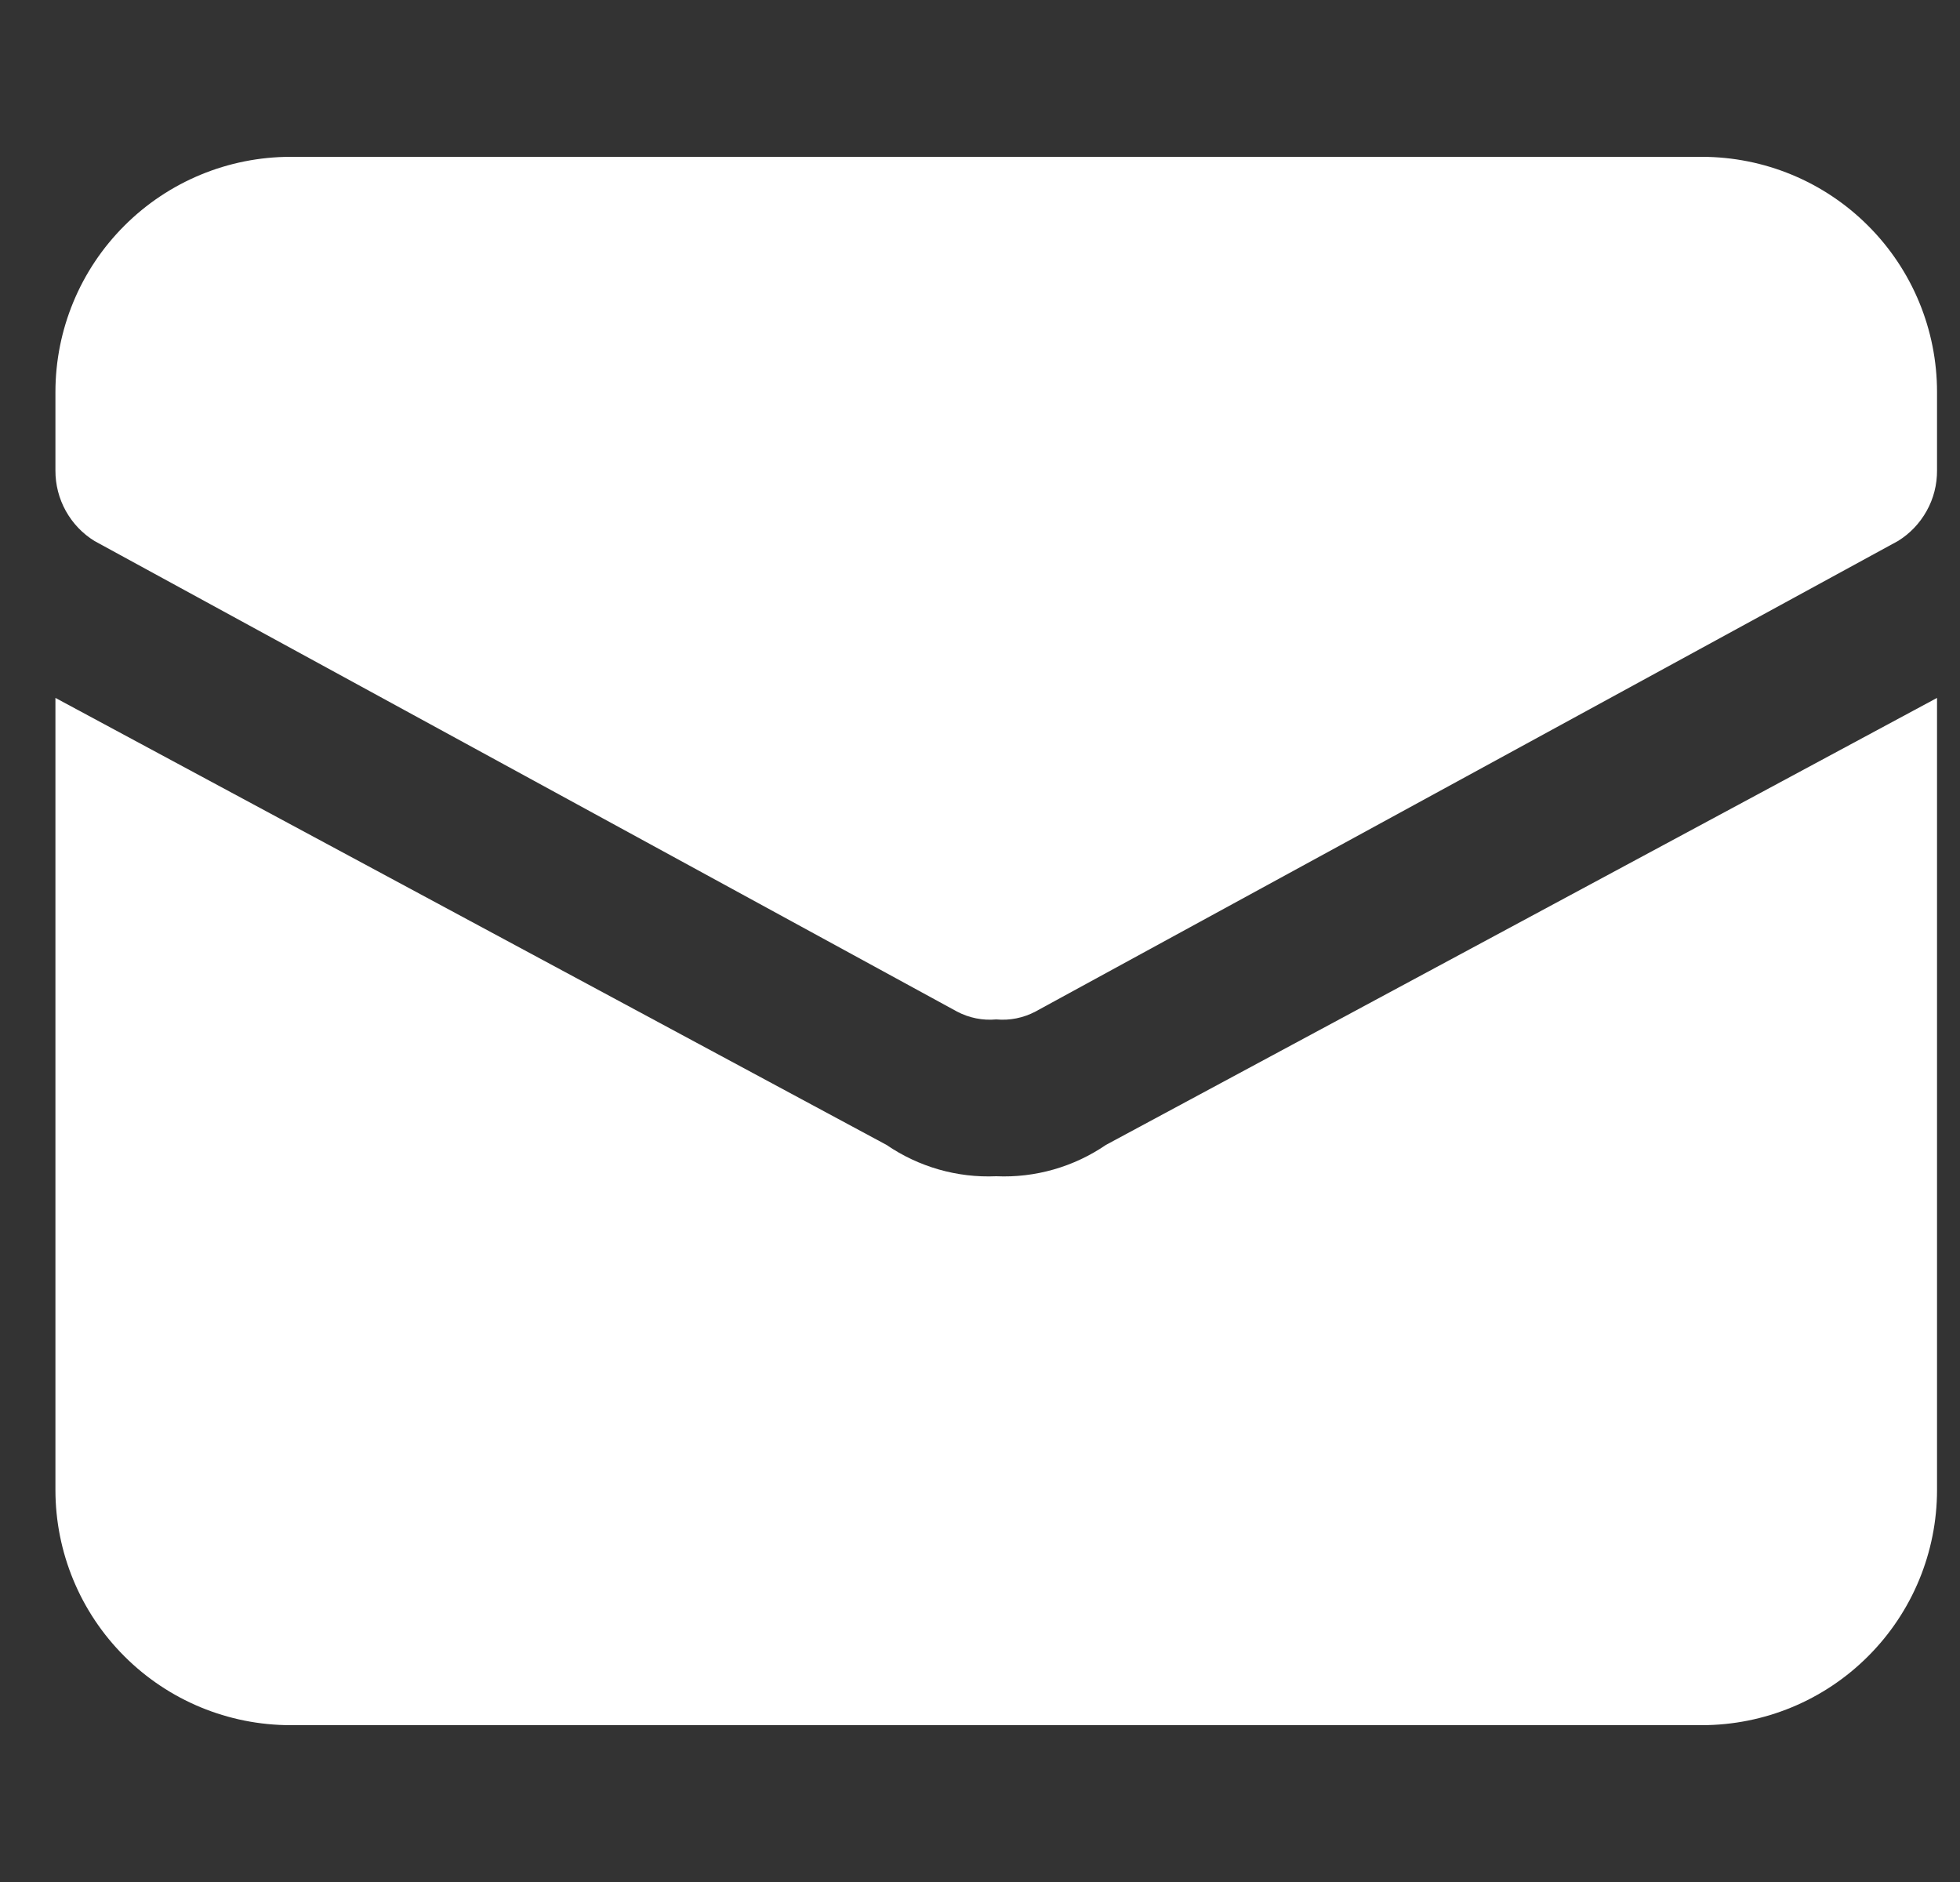
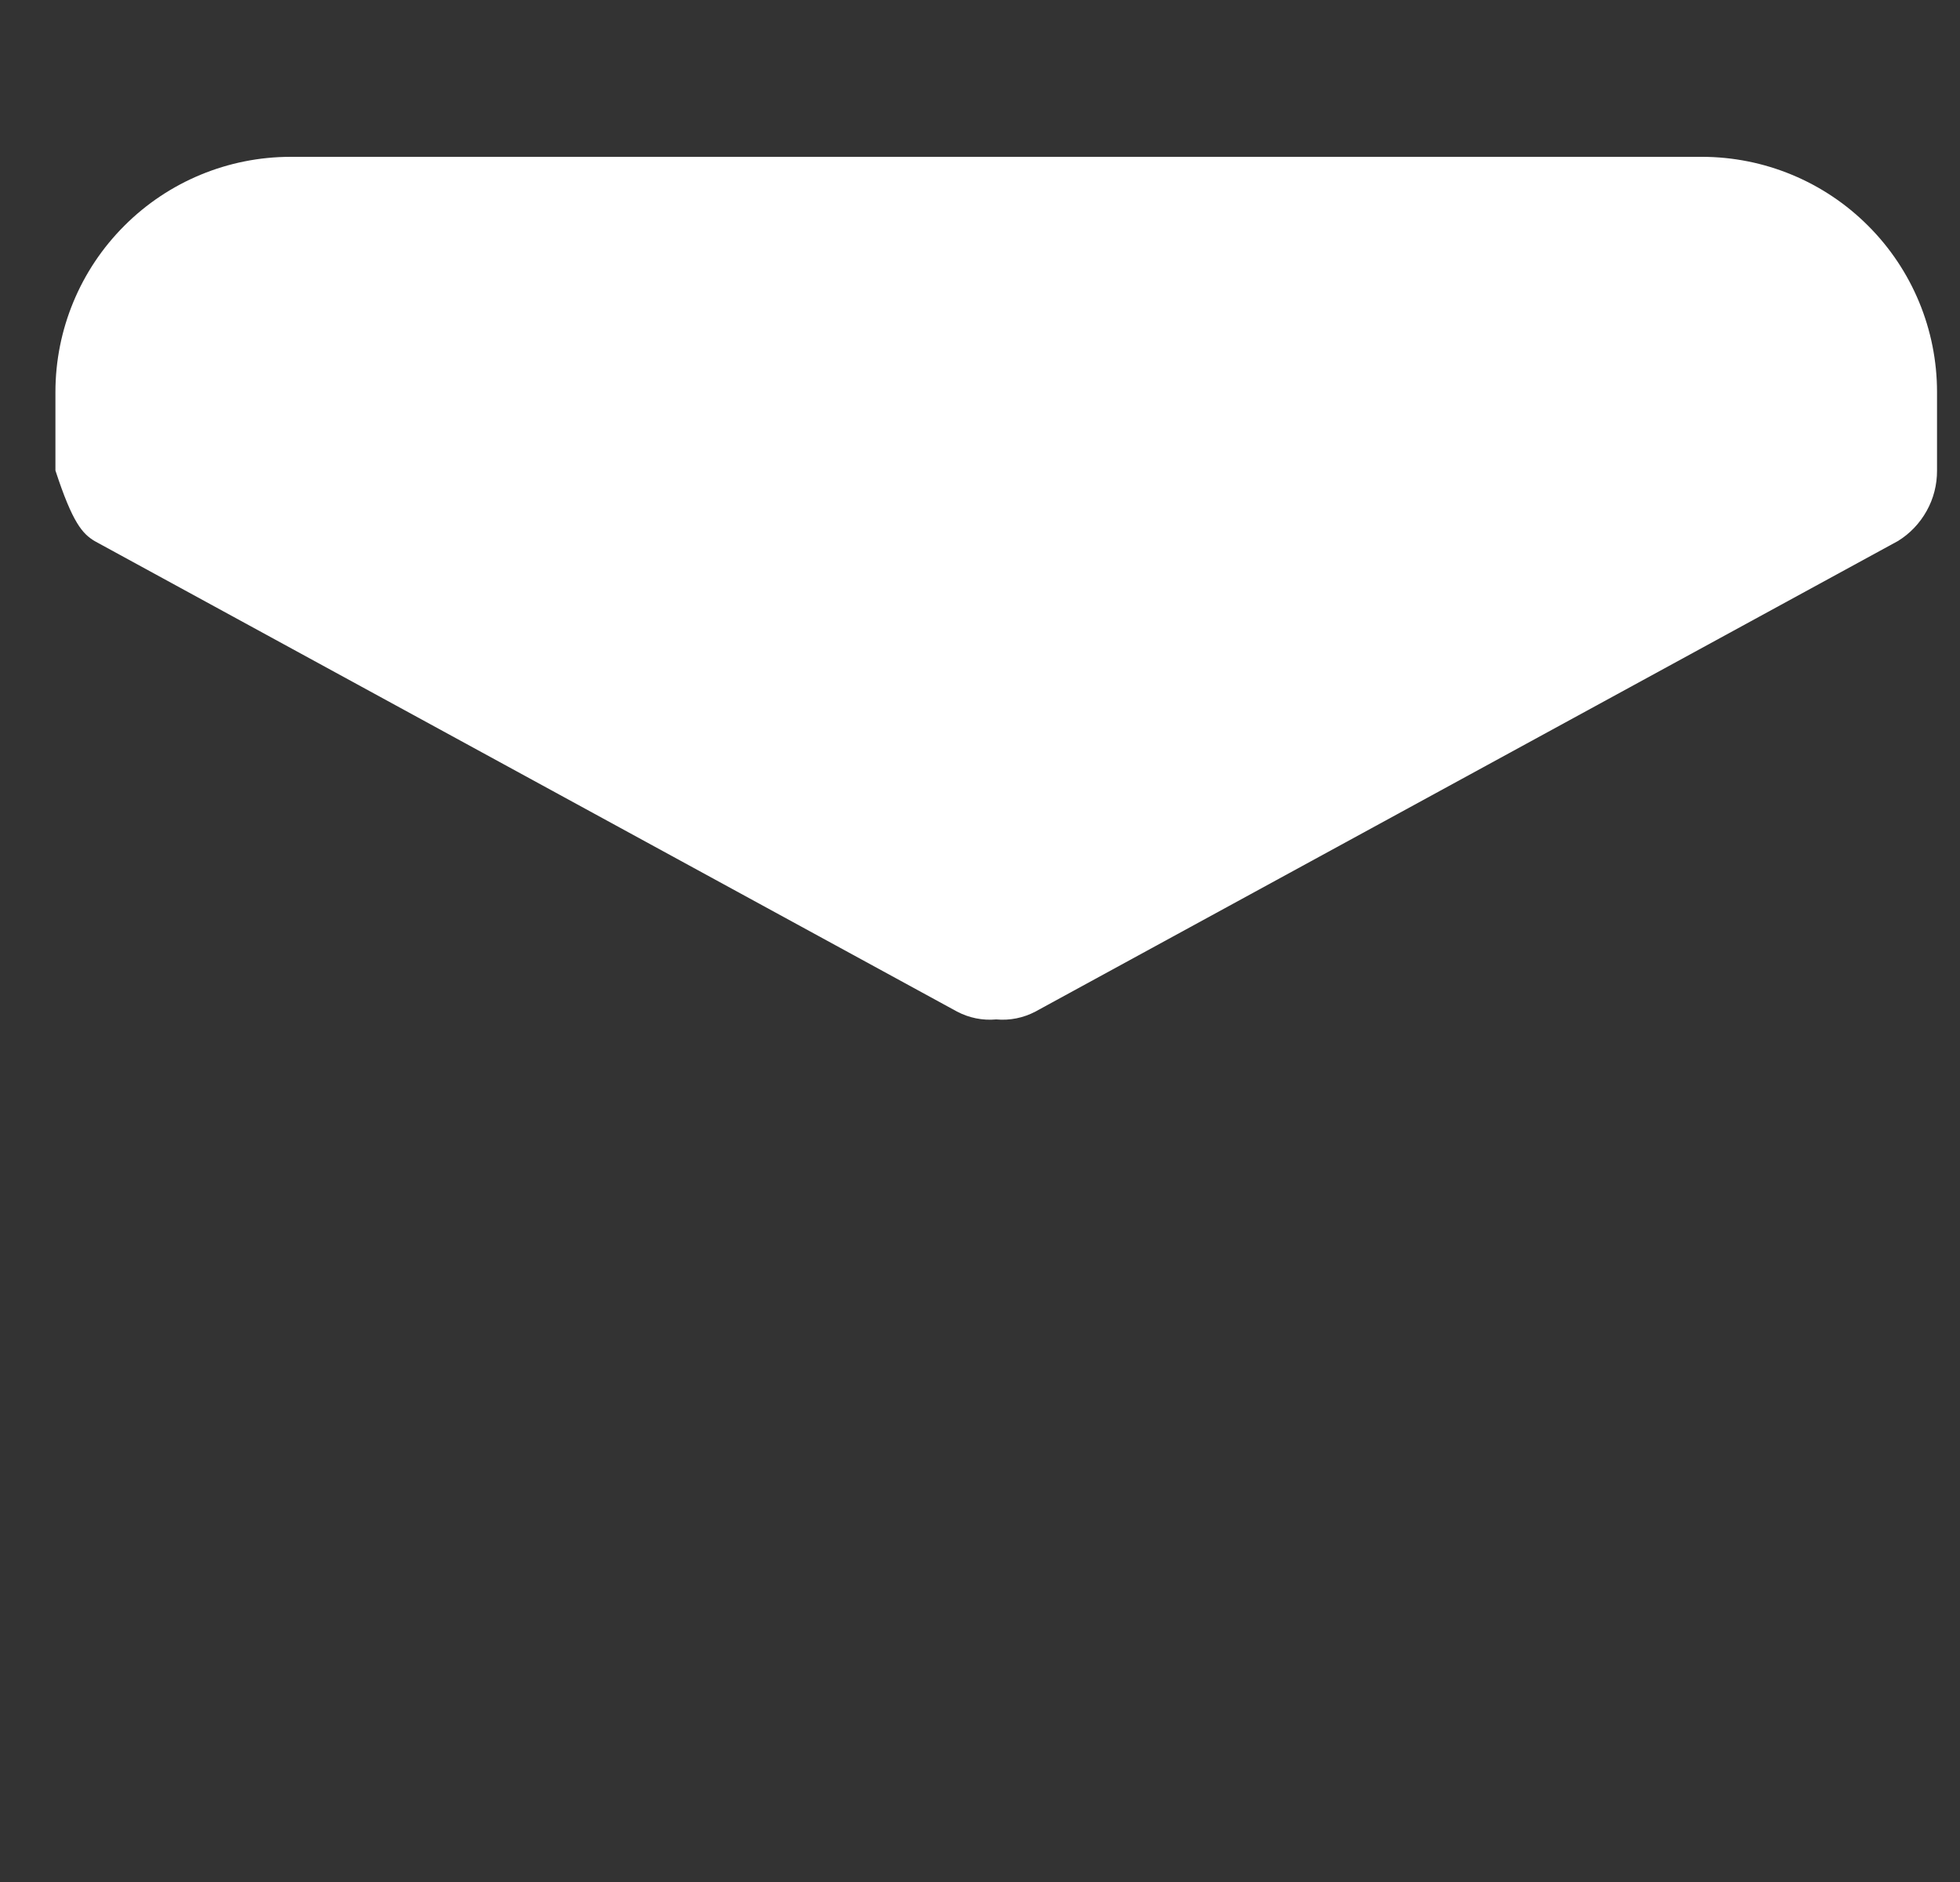
<svg xmlns="http://www.w3.org/2000/svg" width="25" height="24" viewBox="0 0 25 24" fill="none">
  <rect x="0" y="0" width="25" height="24" fill="#333333" stroke="none" />
  <g clip-path="url(#clip0_1444_2292)">
-     <path d="M14.107 14.6C13.696 14.881 13.205 15.022 12.707 15C12.209 15.022 11.718 14.881 11.307 14.6L0.707 8.9V19C0.707 19.796 1.023 20.559 1.586 21.121C2.148 21.684 2.911 22 3.707 22H21.707C22.503 22 23.266 21.684 23.828 21.121C24.391 20.559 24.707 19.796 24.707 19V8.9L14.107 14.6Z" fill="white" />
-     <path d="M21.707 2H3.707C2.911 2 2.148 2.316 1.586 2.879C1.023 3.441 0.707 4.204 0.707 5V6C0.706 6.18 0.752 6.358 0.839 6.515C0.927 6.673 1.053 6.806 1.207 6.9L12.207 12.9C12.361 12.981 12.534 13.016 12.707 13C12.88 13.016 13.053 12.981 13.207 12.9L24.207 6.9C24.361 6.806 24.487 6.673 24.575 6.515C24.663 6.358 24.708 6.18 24.707 6V5C24.707 4.204 24.391 3.441 23.828 2.879C23.266 2.316 22.503 2 21.707 2Z" fill="white" />
+     <path d="M21.707 2H3.707C2.911 2 2.148 2.316 1.586 2.879C1.023 3.441 0.707 4.204 0.707 5V6C0.927 6.673 1.053 6.806 1.207 6.9L12.207 12.9C12.361 12.981 12.534 13.016 12.707 13C12.88 13.016 13.053 12.981 13.207 12.9L24.207 6.9C24.361 6.806 24.487 6.673 24.575 6.515C24.663 6.358 24.708 6.18 24.707 6V5C24.707 4.204 24.391 3.441 23.828 2.879C23.266 2.316 22.503 2 21.707 2Z" fill="white" />
  </g>
  <defs>
    <clipPath id="clip0_1444_2292">
      <rect width="24" height="24" fill="white" transform="translate(0.707)" />
    </clipPath>
  </defs>
</svg>